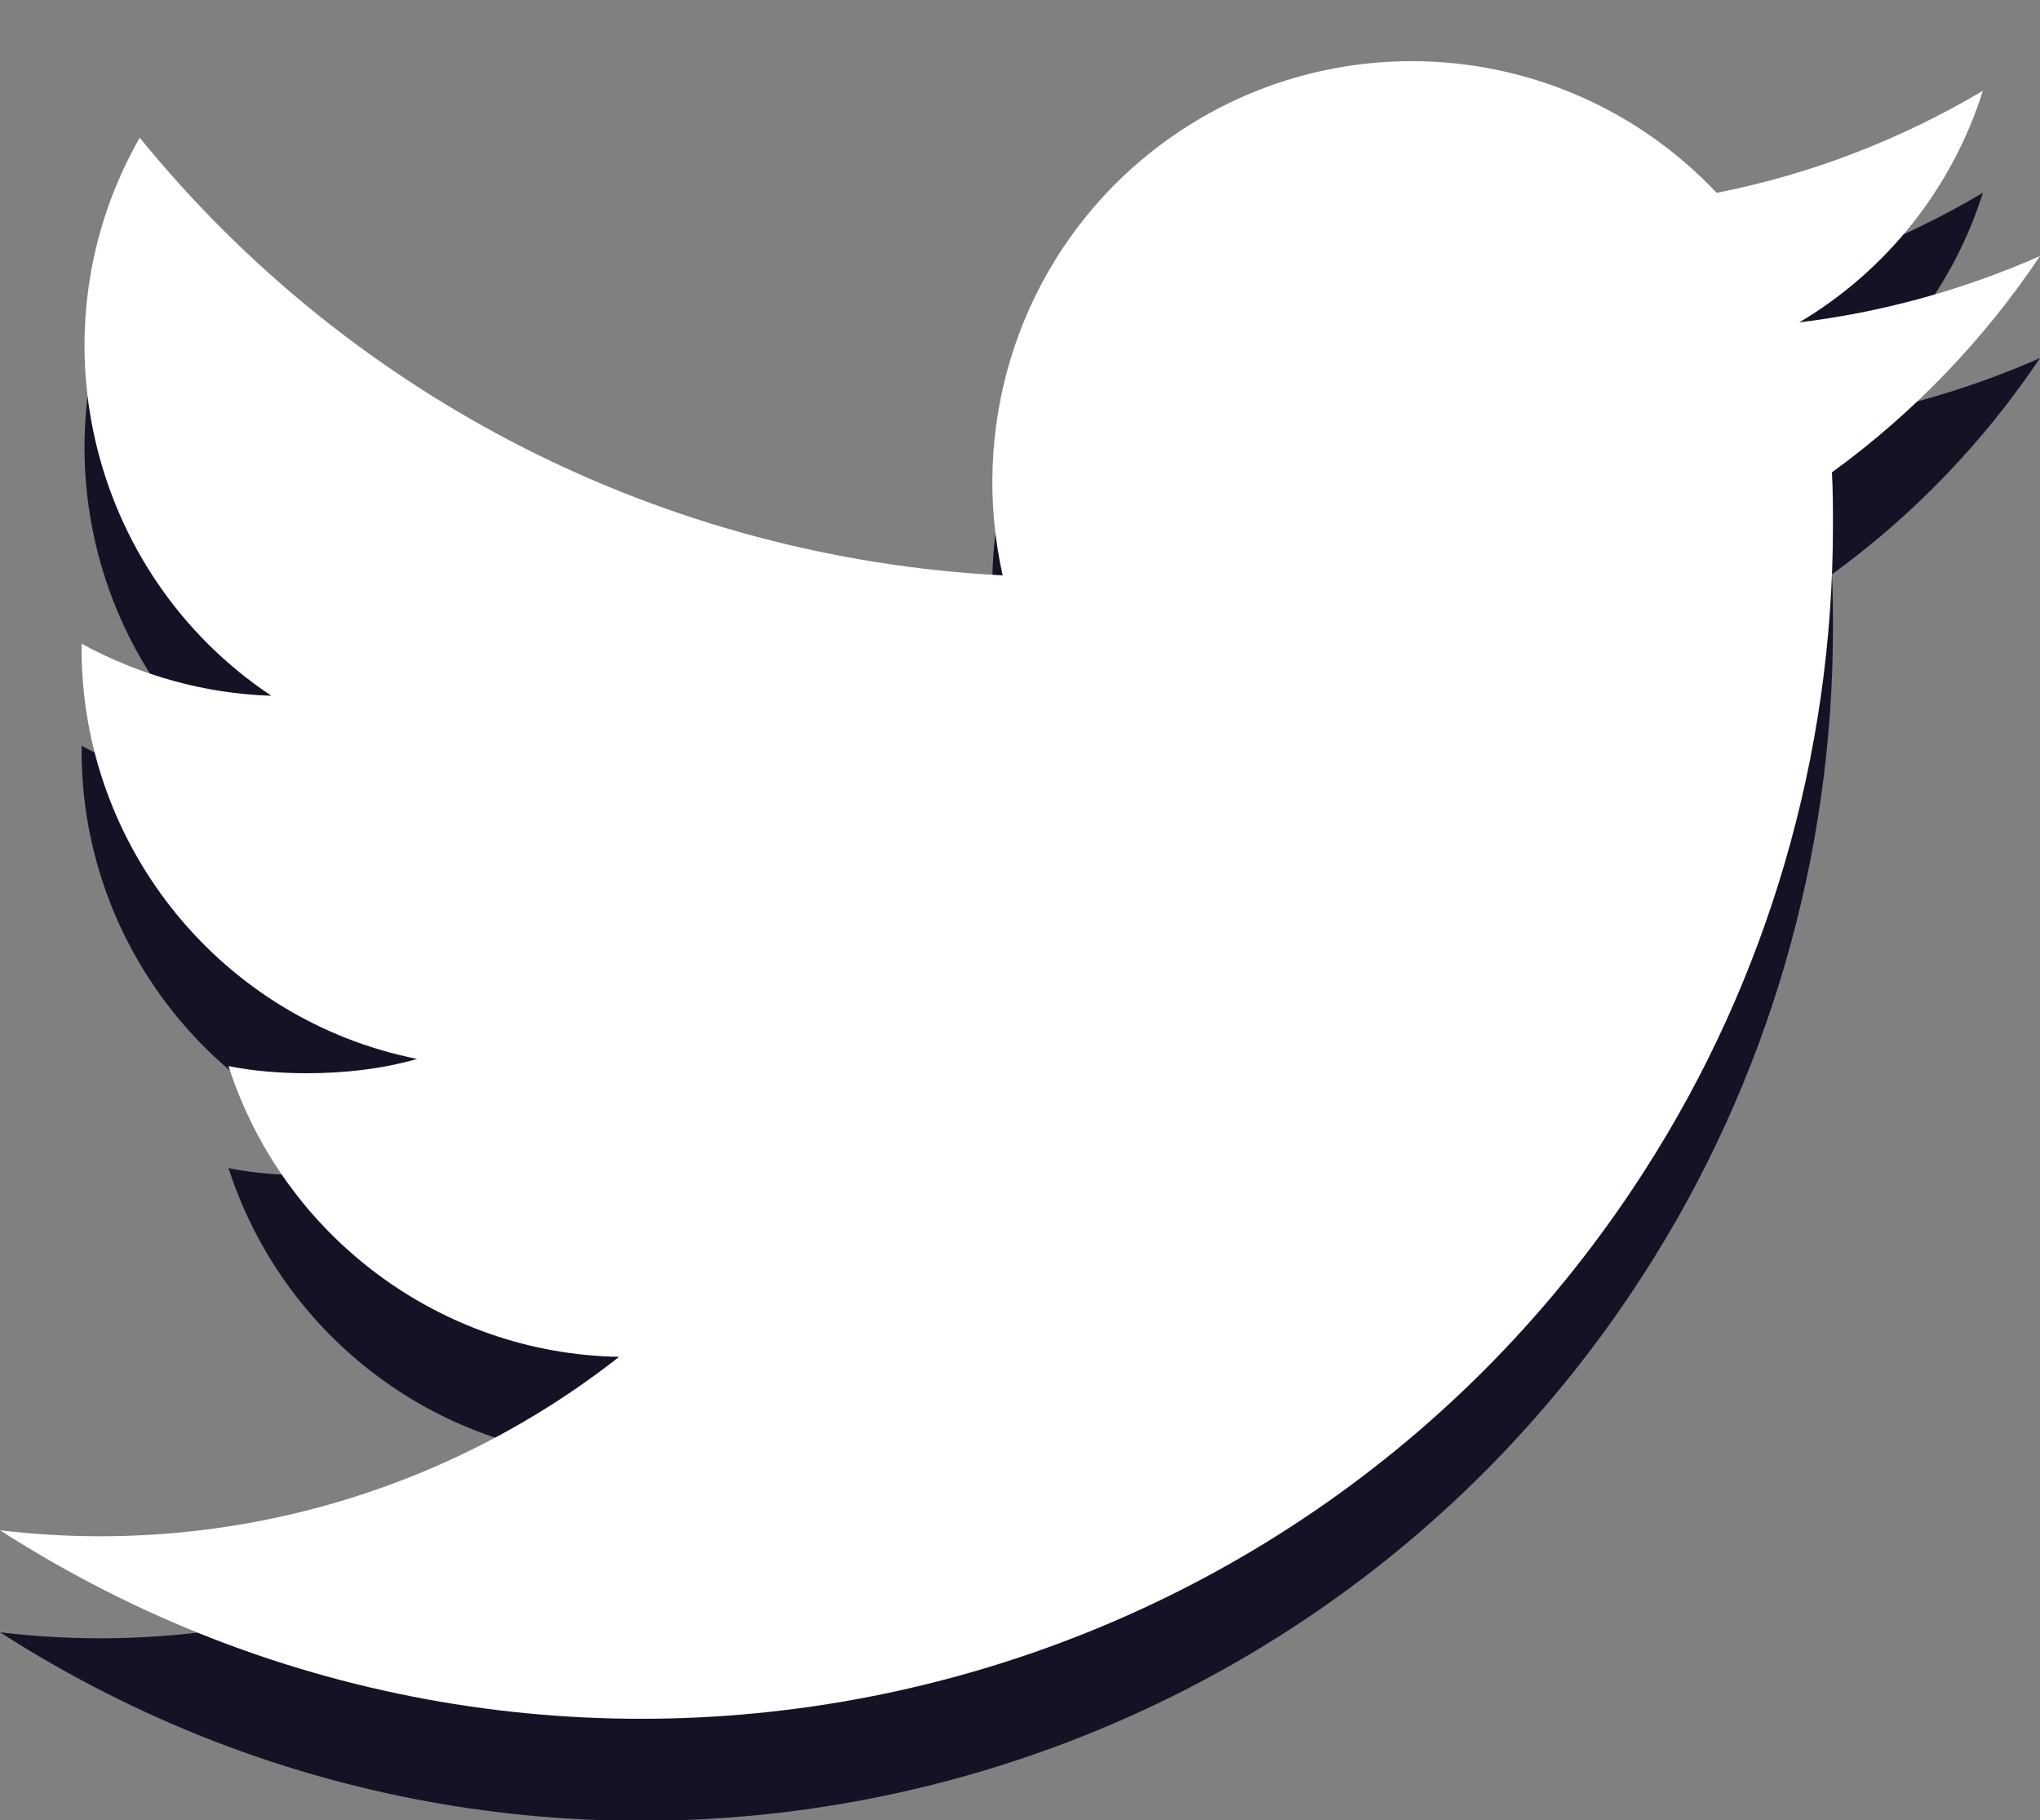
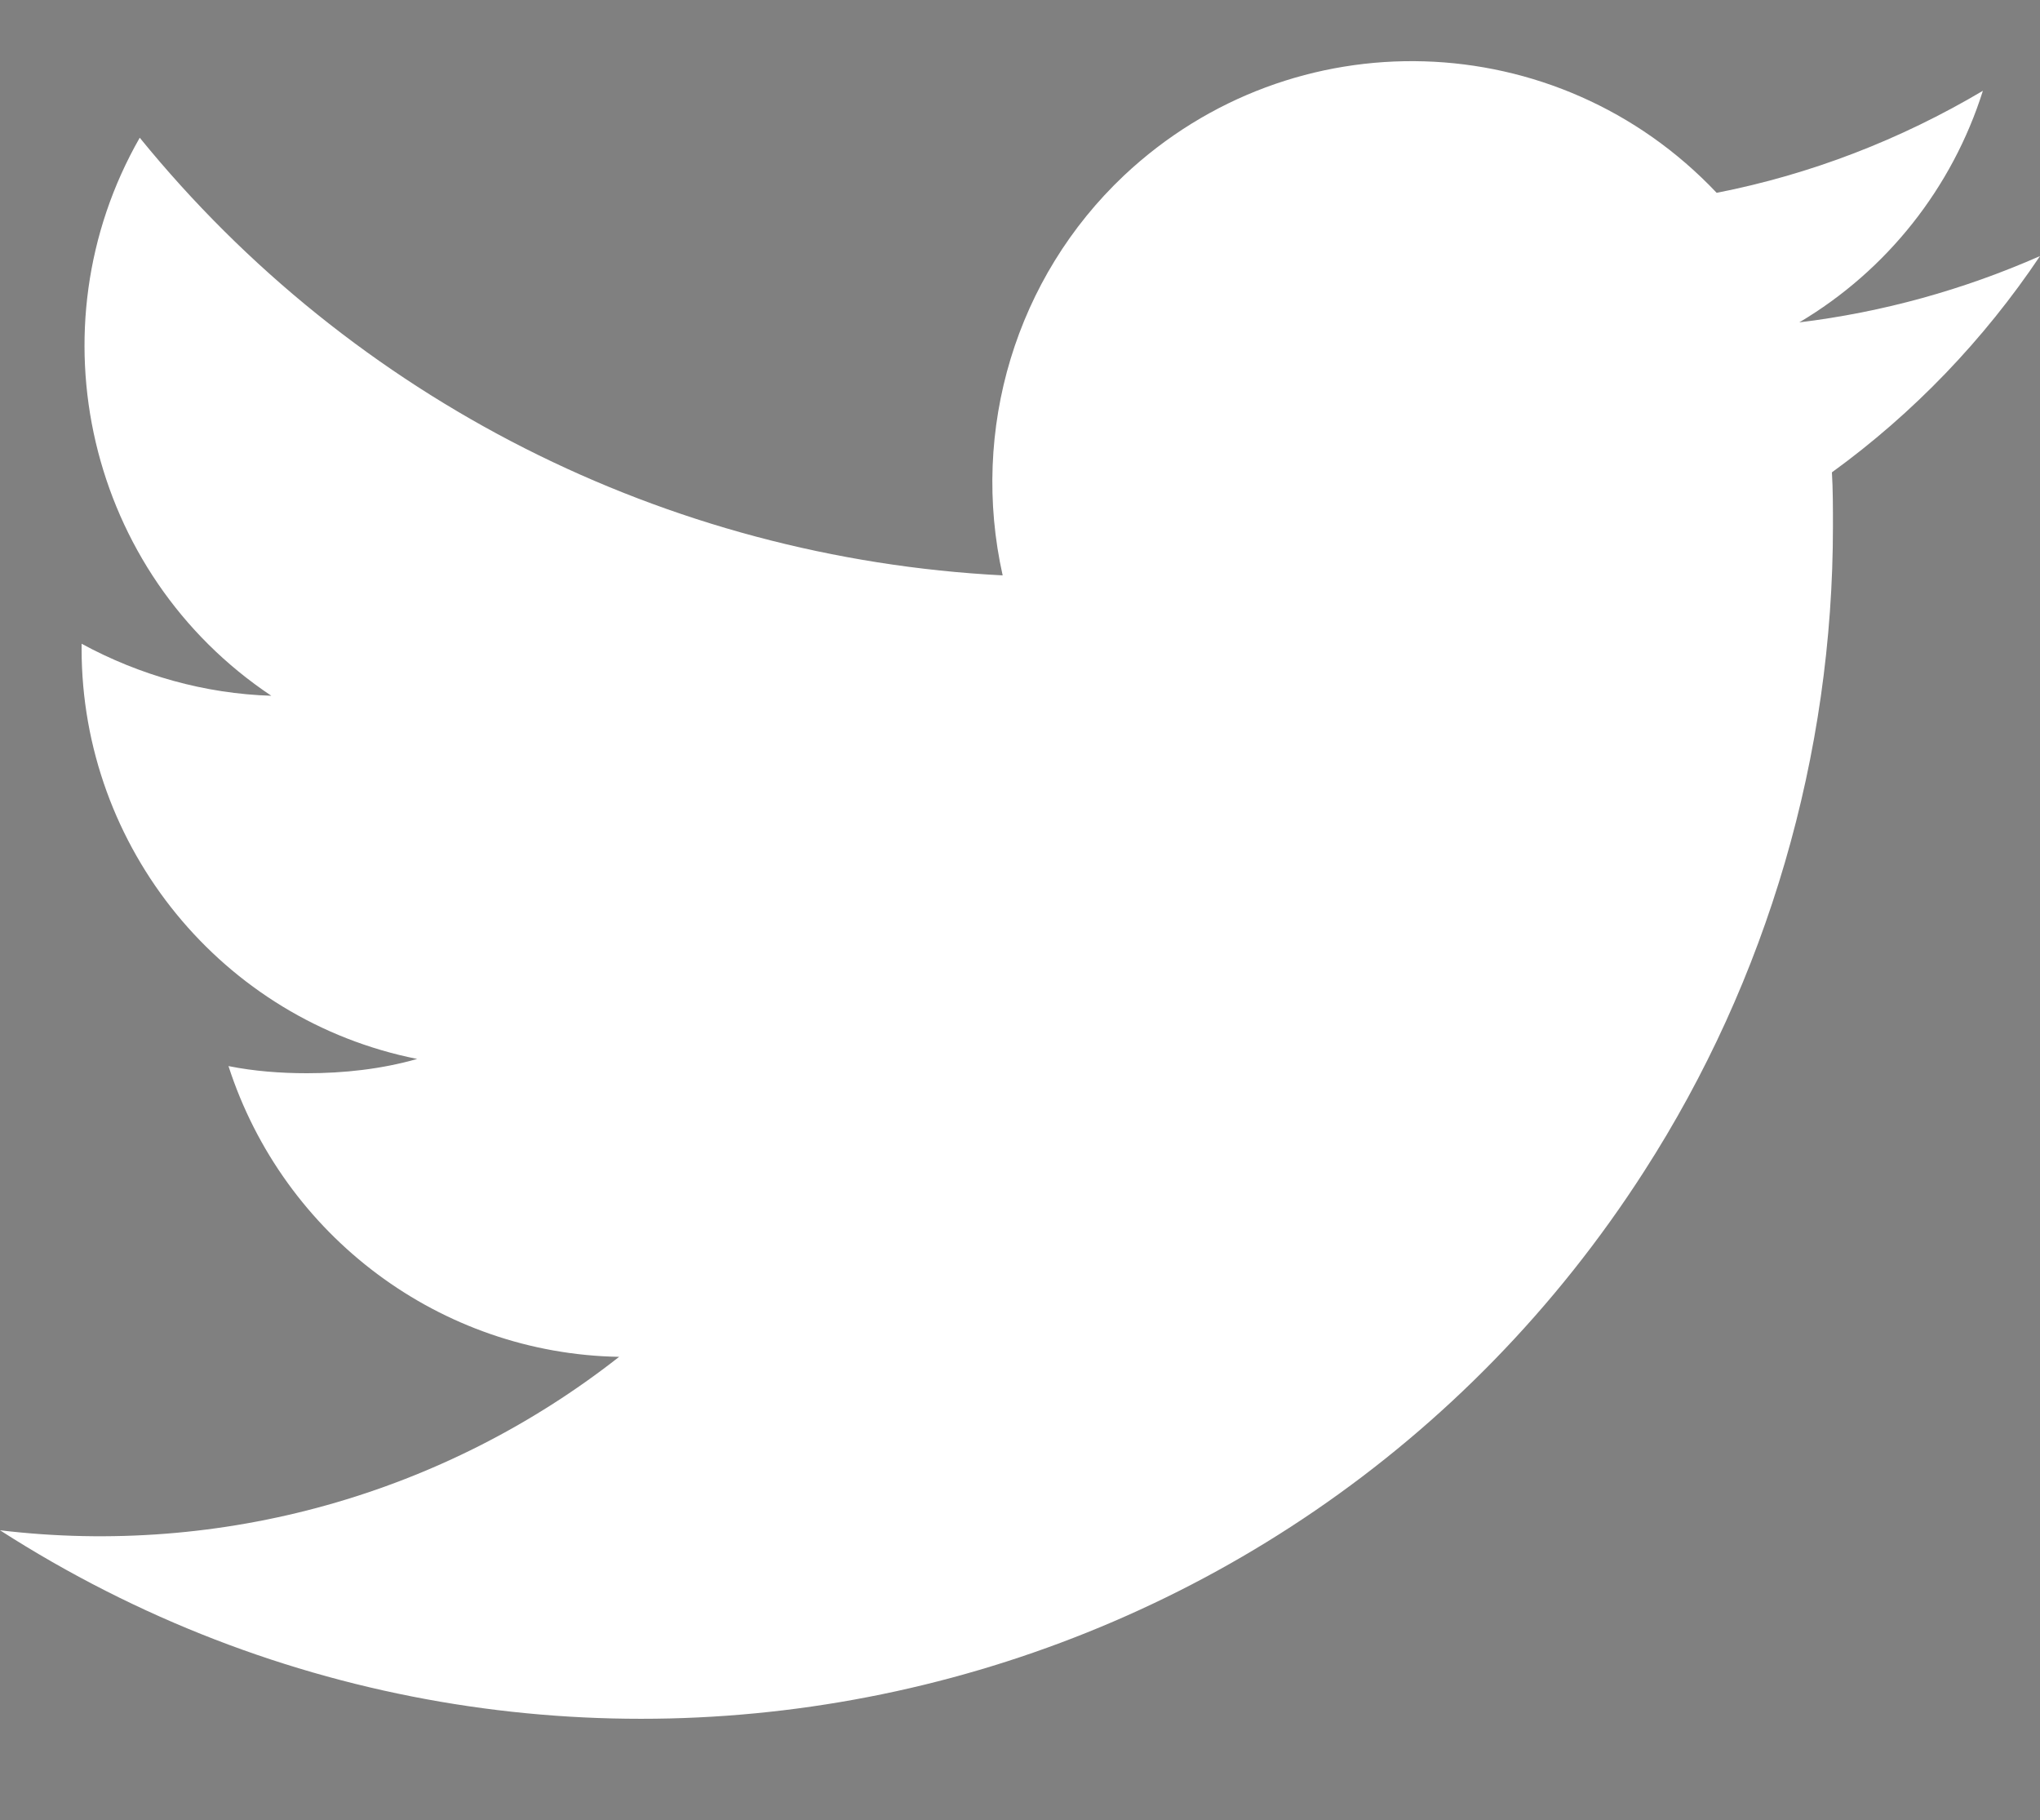
<svg xmlns="http://www.w3.org/2000/svg" version="1.1" id="Layer_1" x="0px" y="0px" viewBox="0 0 20 17.84" style="enable-background:new 0 0 20 17.84;" xml:space="preserve">
  <rect x="0" y="0" width="20" height="17.84" fill="#808080" stroke="none" />
  <style type="text/css">
	.st0{fill:#141326;}
	.st1{fill:#FFFFFF;}
</style>
-   <path id="Twitter" class="st0" d="M20,3.51c-0.75,0.33-1.54,0.55-2.36,0.65c0.86-0.51,1.5-1.32,1.8-2.27  c-0.81,0.48-1.69,0.82-2.61,1c-1.56-1.65-4.15-1.73-5.81-0.17c-1.06,1-1.51,2.49-1.19,3.92c-3.3-0.17-6.37-1.72-8.46-4.29  C0.3,4.22,0.86,6.62,2.66,7.82C2.01,7.8,1.37,7.62,0.8,7.31c0,0.02,0,0.03,0,0.05c0,1.95,1.38,3.64,3.29,4.02  c-0.35,0.1-0.72,0.14-1.08,0.14c-0.26,0-0.52-0.02-0.77-0.07c0.54,1.67,2.08,2.82,3.83,2.85C4.35,15.65,2.17,16.26,0,16  c5.42,3.48,12.64,1.9,16.12-3.52c1.21-1.88,1.85-4.08,1.85-6.32c0-0.18,0-0.36-0.01-0.53C18.76,5.05,19.45,4.33,20,3.51z" />
  <path id="Twitter_00000129202977208259338440000008851112240069041823_" class="st1" d="M20,2.51c-0.75,0.33-1.54,0.55-2.36,0.65  c0.86-0.51,1.5-1.32,1.8-2.27c-0.81,0.48-1.69,0.82-2.61,1c-1.56-1.65-4.15-1.73-5.81-0.17c-1.06,1-1.51,2.49-1.19,3.92  c-3.3-0.17-6.37-1.72-8.46-4.29C0.3,3.22,0.86,5.62,2.66,6.82C2.01,6.8,1.37,6.62,0.8,6.31c0,0.02,0,0.03,0,0.05  c0,1.95,1.38,3.64,3.29,4.02c-0.35,0.1-0.72,0.14-1.08,0.14c-0.26,0-0.52-0.02-0.77-0.07c0.54,1.67,2.08,2.82,3.83,2.85  C4.35,14.65,2.17,15.26,0,15c5.42,3.48,12.64,1.9,16.12-3.52c1.21-1.88,1.85-4.08,1.85-6.32c0-0.18,0-0.36-0.01-0.53  C18.76,4.05,19.45,3.33,20,2.51z" />
</svg>